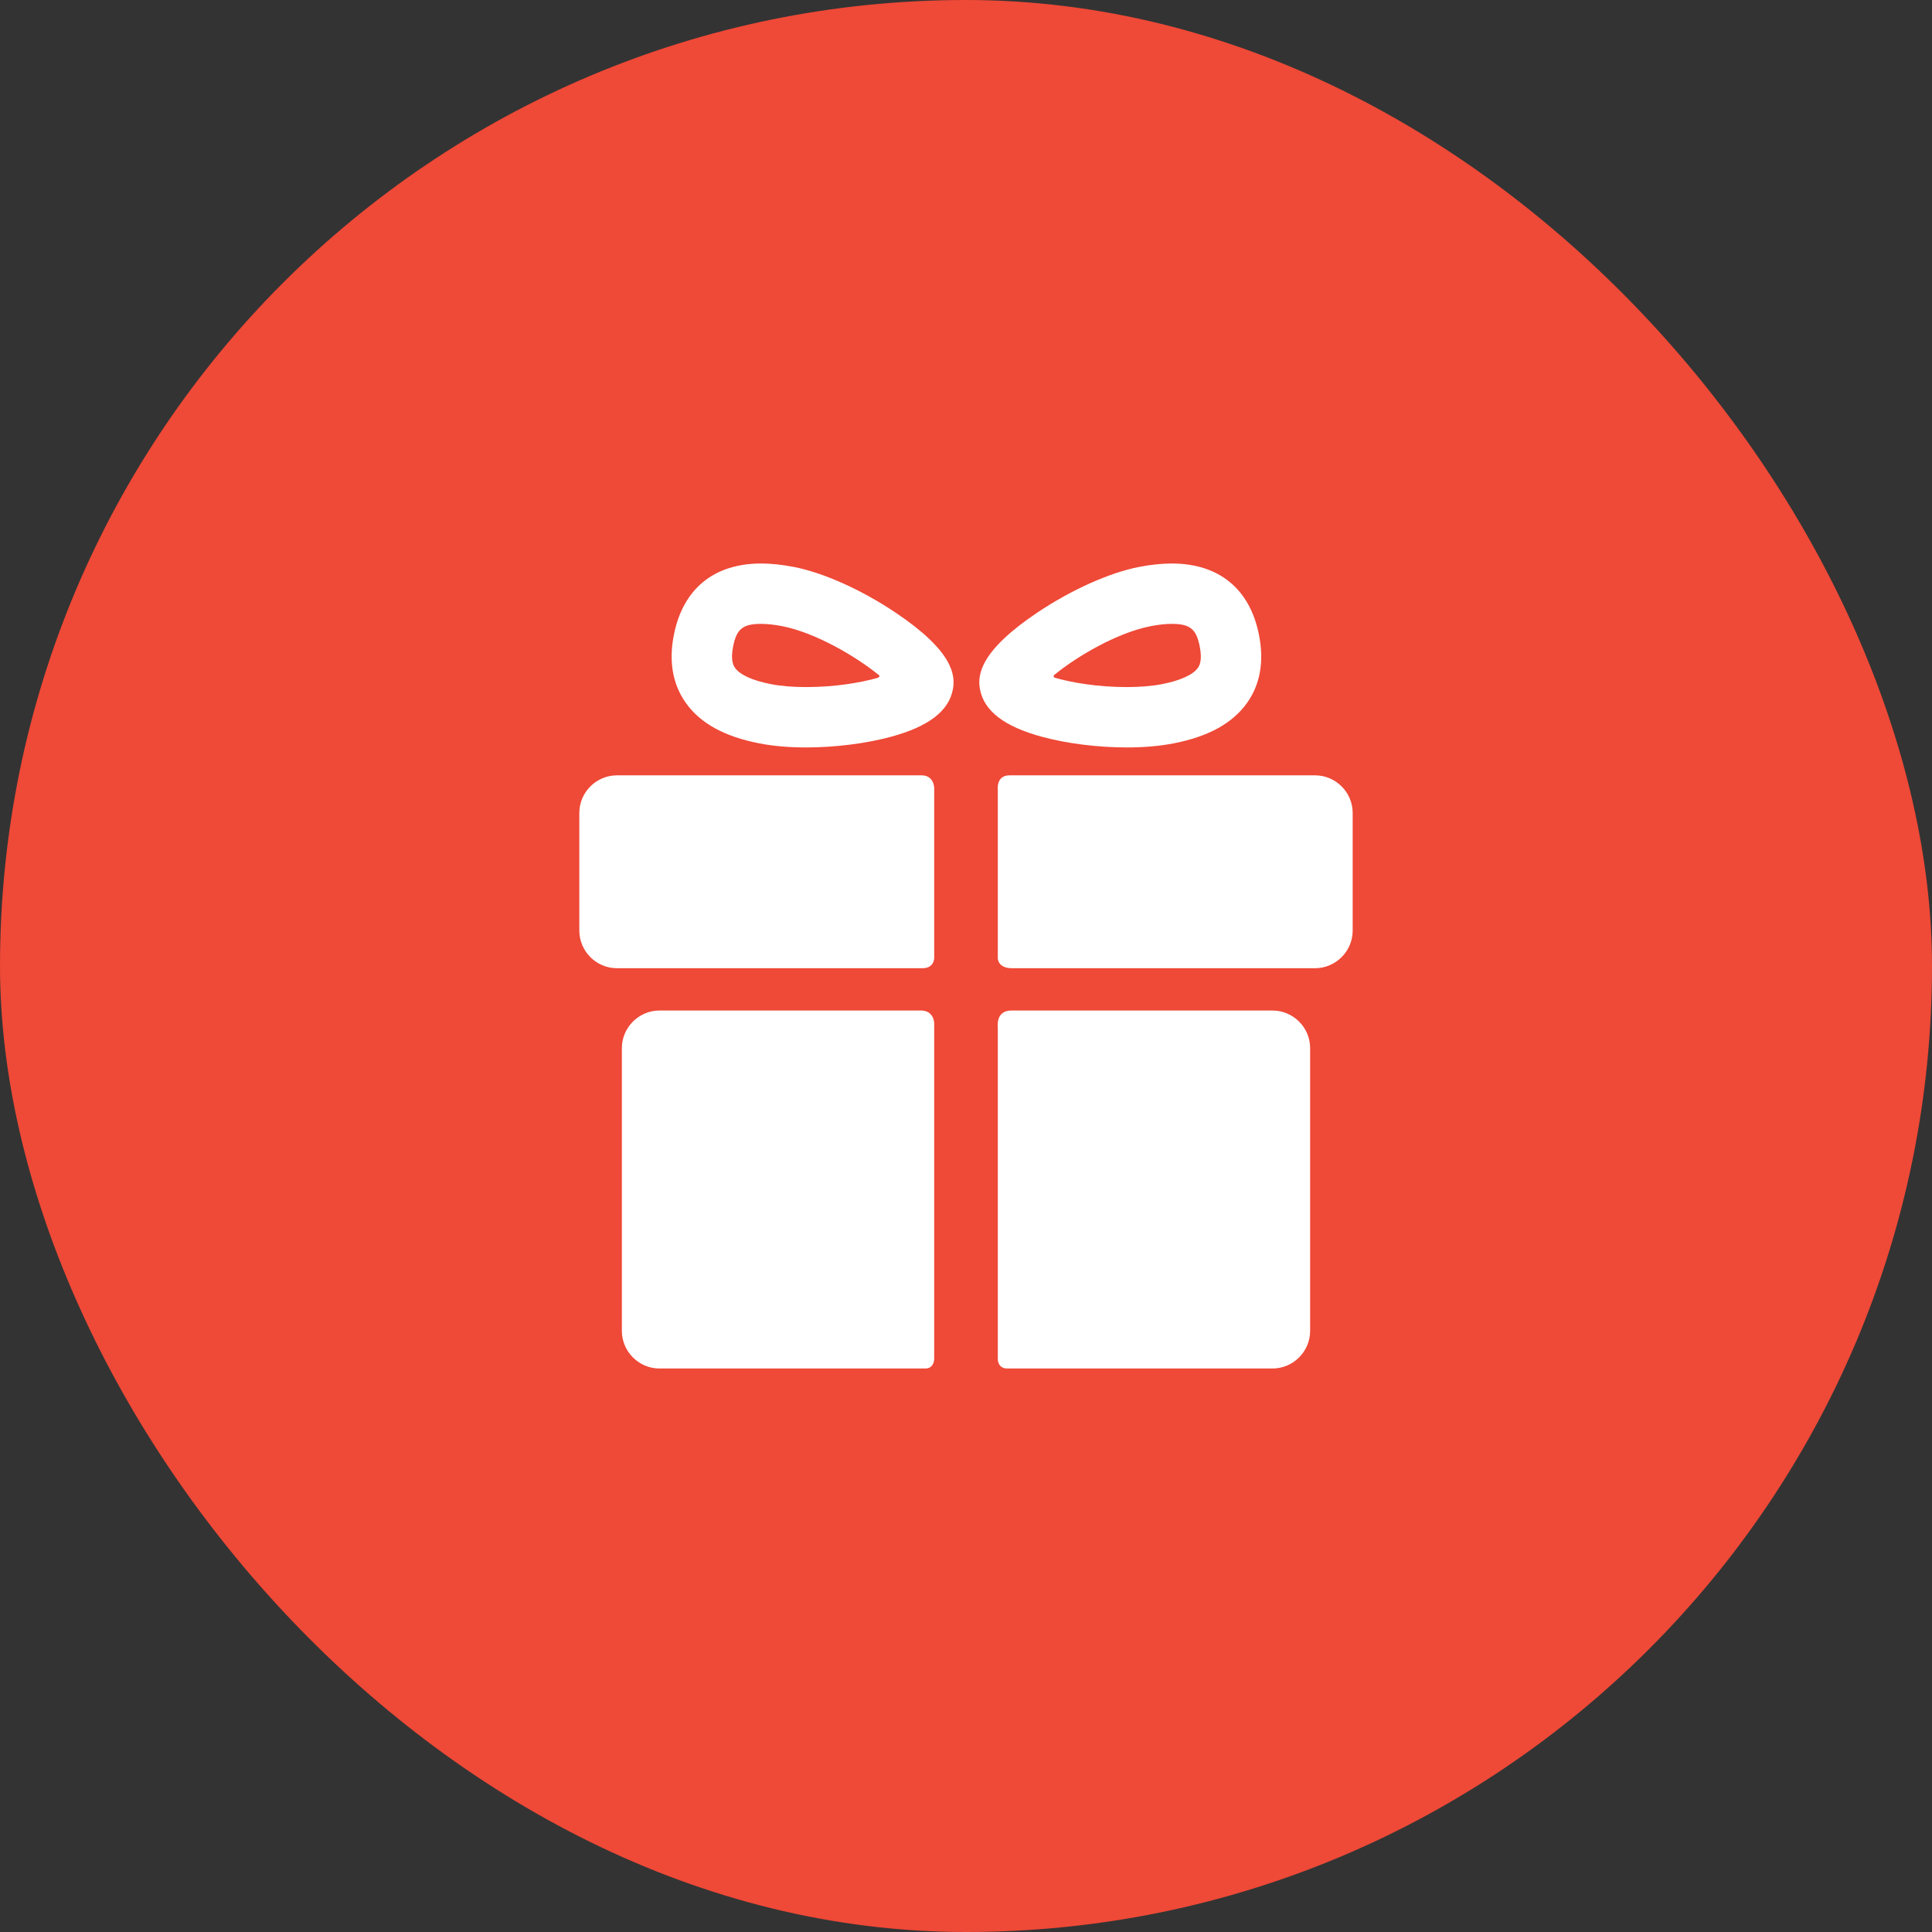
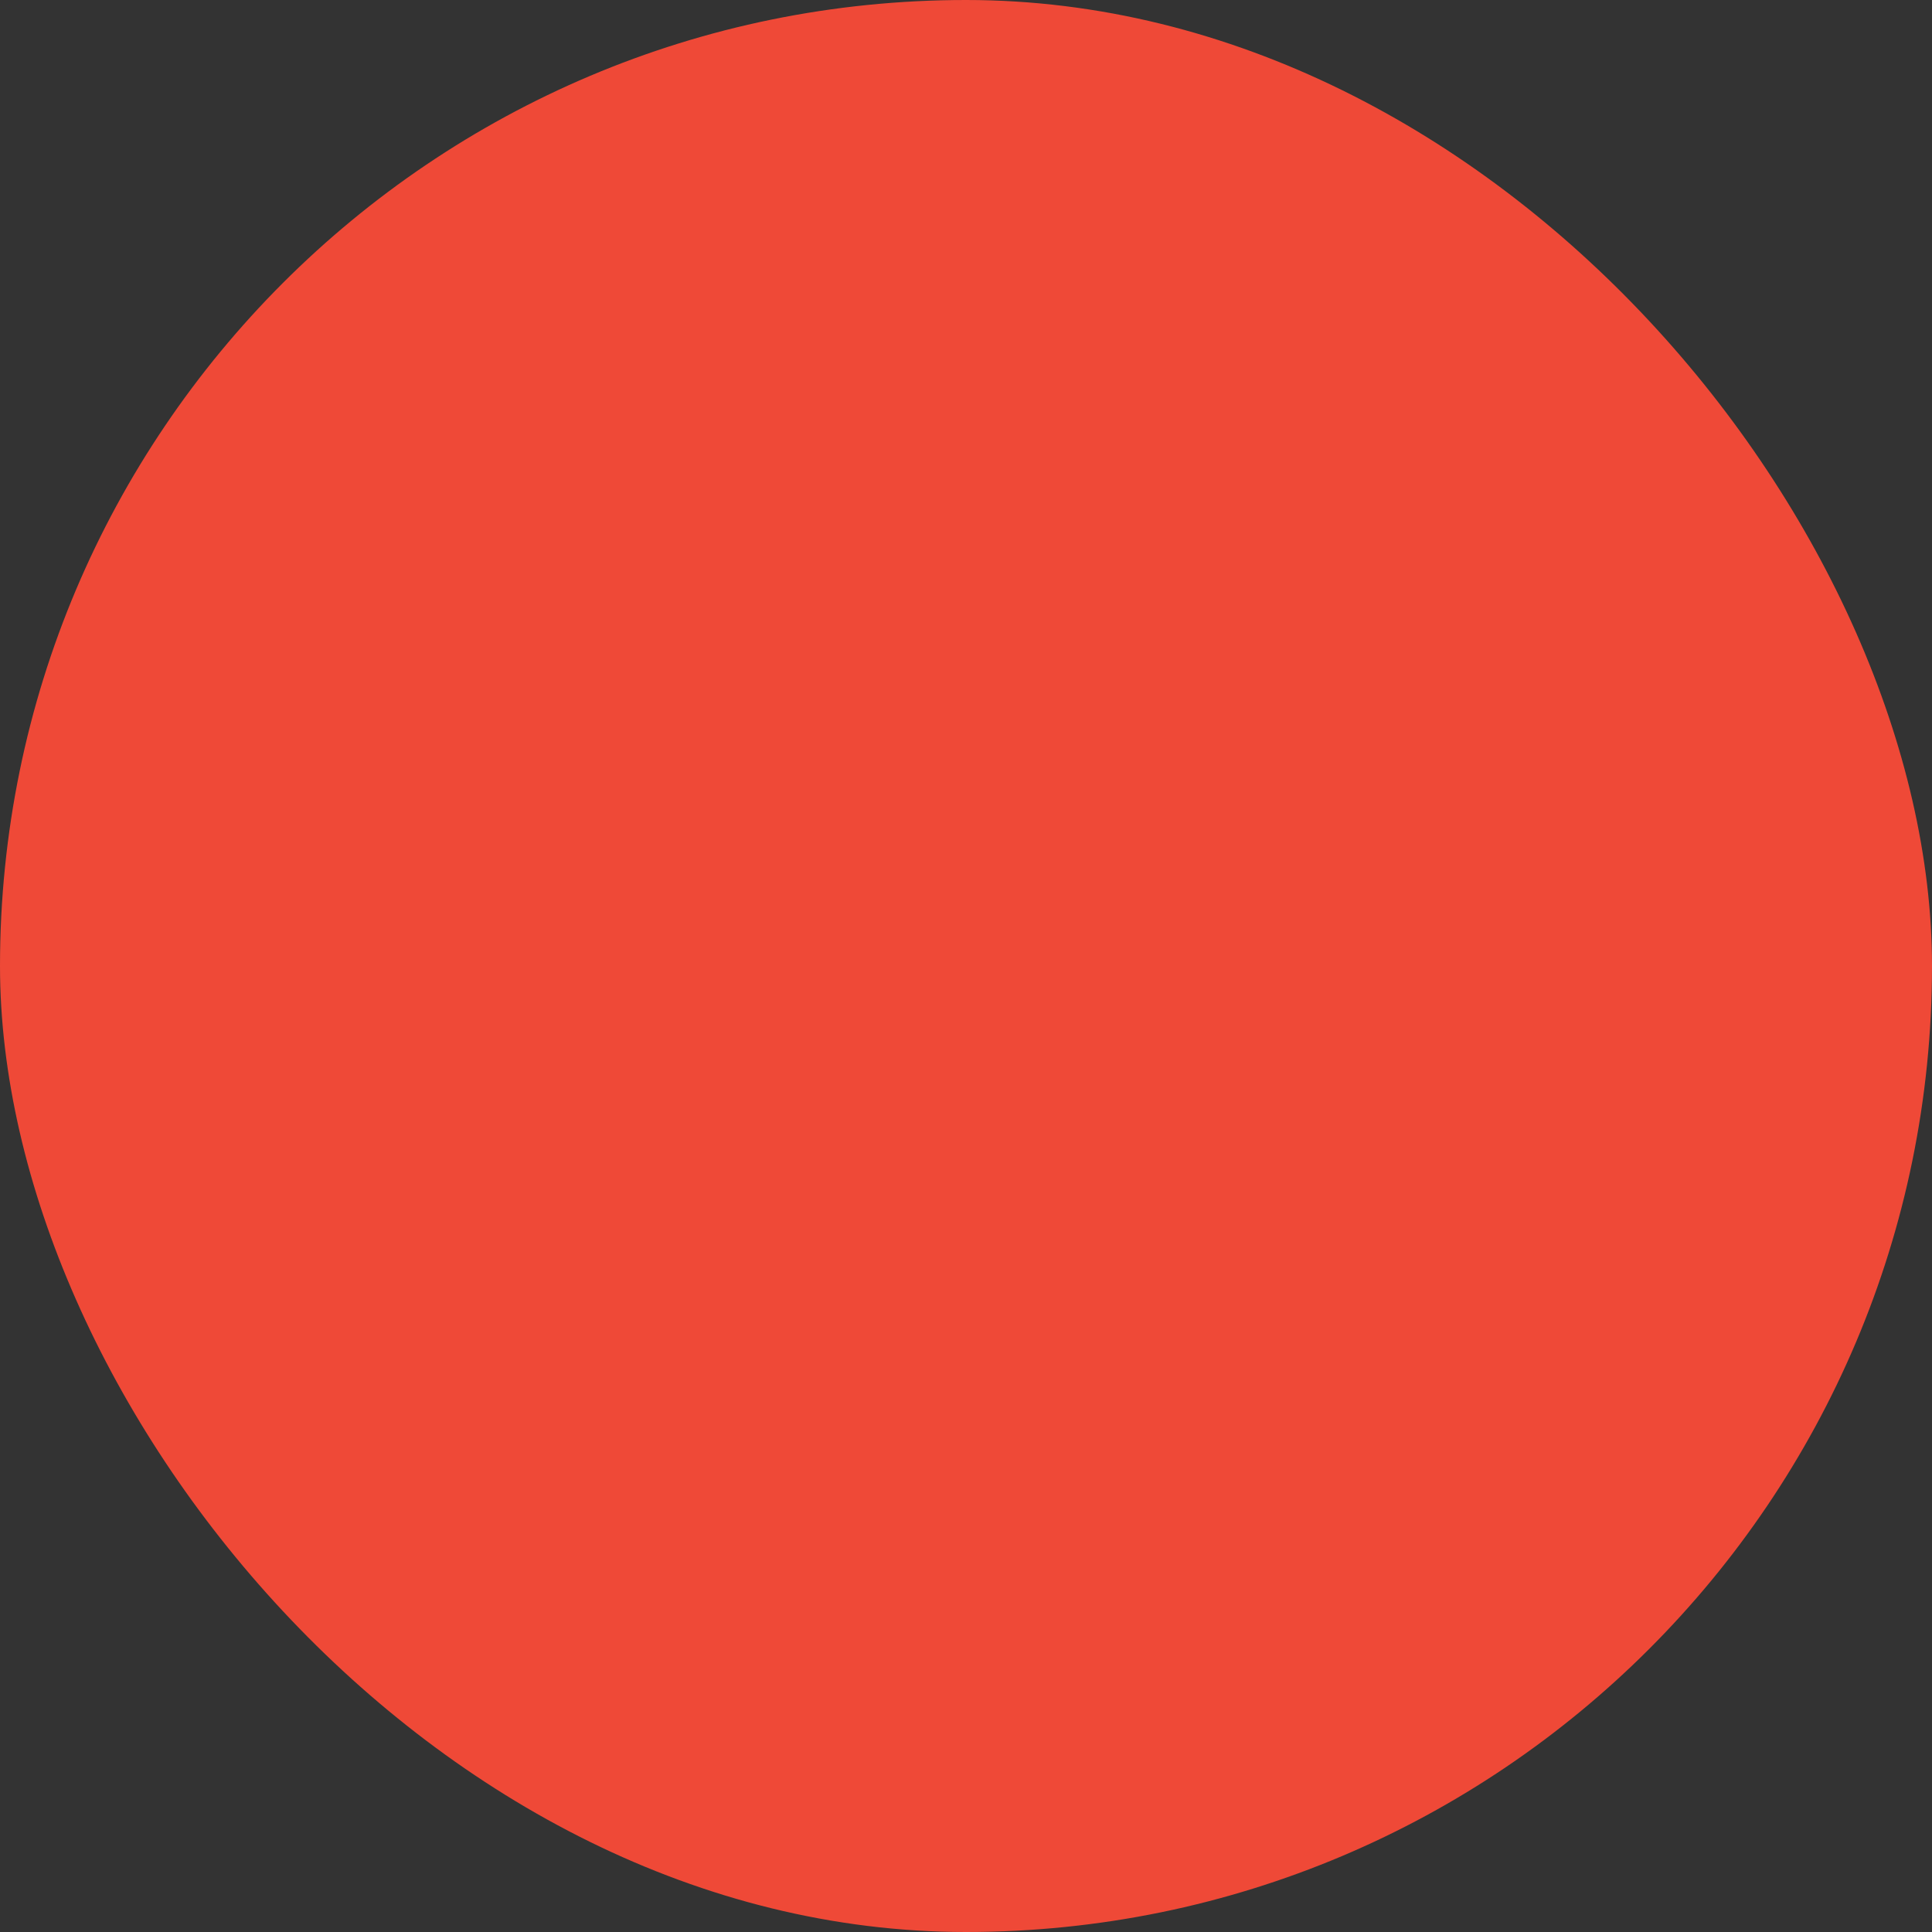
<svg xmlns="http://www.w3.org/2000/svg" width="48" height="48" viewBox="0 0 48 48" fill="none">
  <rect x="0" y="0" width="48" height="48" fill="#333333" stroke="none" />
  <rect width="48" height="48" rx="24" fill="#EF4937" />
  <g clip-path="url(#clip0_419_1483)">
-     <path d="M22.881 25.106H16.386C15.871 25.106 15.45 25.527 15.45 26.041V33.064C15.45 33.579 15.871 34 16.386 34H22.99C23.21 34 23.21 33.764 23.21 33.764V25.424C23.21 25.424 23.21 25.106 22.881 25.106ZM31.615 25.106H25.126C24.731 25.106 24.79 25.517 24.79 25.517V33.771C24.79 33.771 24.787 34 25.025 34H31.615C32.129 34 32.55 33.579 32.55 33.064V26.041C32.55 25.527 32.129 25.106 31.615 25.106ZM23.21 19.58C23.21 19.58 23.21 19.263 22.896 19.263H15.329C14.814 19.263 14.393 19.684 14.393 20.198V23.119C14.393 23.634 14.814 24.055 15.329 24.055H22.922C23.21 24.055 23.21 23.805 23.21 23.805V19.58ZM32.671 19.263H25.079C24.79 19.263 24.79 19.538 24.79 19.538V23.811C24.79 23.811 24.79 24.055 25.142 24.055H32.671C33.186 24.055 33.607 23.634 33.607 23.119V20.198C33.607 19.684 33.186 19.263 32.671 19.263ZM20.027 18.57C19.599 18.57 19.208 18.536 18.865 18.469C17.994 18.299 17.395 17.968 17.035 17.457C16.712 16.999 16.613 16.434 16.741 15.779C16.965 14.632 17.736 14 18.91 14C19.159 14 19.432 14.029 19.721 14.085C20.459 14.229 21.402 14.652 22.244 15.216C23.674 16.174 23.744 16.769 23.673 17.133C23.569 17.668 23.068 18.051 22.143 18.303C21.518 18.473 20.747 18.57 20.027 18.57ZM18.91 15.5C18.455 15.5 18.299 15.627 18.213 16.066C18.143 16.426 18.232 16.551 18.261 16.592C18.382 16.765 18.699 16.909 19.153 16.997C19.398 17.045 19.7 17.07 20.027 17.07C20.747 17.07 21.38 16.961 21.801 16.842C21.831 16.834 21.879 16.797 21.828 16.767C21.278 16.319 20.272 15.721 19.434 15.557C19.239 15.519 19.062 15.5 18.91 15.5ZM27.995 18.57H27.994C27.275 18.57 26.503 18.473 25.879 18.303C24.954 18.051 24.453 17.668 24.349 17.133C24.277 16.769 24.348 16.174 25.777 15.216C26.62 14.652 27.563 14.229 28.3 14.085C28.59 14.029 28.863 14 29.111 14C30.286 14 31.056 14.632 31.28 15.779C31.409 16.434 31.31 16.999 30.987 17.457C30.626 17.968 30.028 18.299 29.157 18.469C28.814 18.536 28.423 18.57 27.995 18.57ZM26.206 16.758C26.157 16.786 26.18 16.831 26.206 16.838C26.626 16.959 27.267 17.07 27.994 17.07C28.322 17.07 28.624 17.045 28.869 16.997C29.323 16.909 29.64 16.765 29.761 16.593C29.79 16.551 29.879 16.426 29.808 16.066C29.723 15.627 29.566 15.5 29.111 15.5C28.959 15.5 28.783 15.519 28.588 15.557C27.749 15.721 26.755 16.31 26.206 16.758Z" fill="white" />
-   </g>
+     </g>
  <defs>
    <clipPath id="clip0_419_1483">
      <rect width="20" height="20" fill="white" transform="translate(14 14)" />
    </clipPath>
  </defs>
</svg>